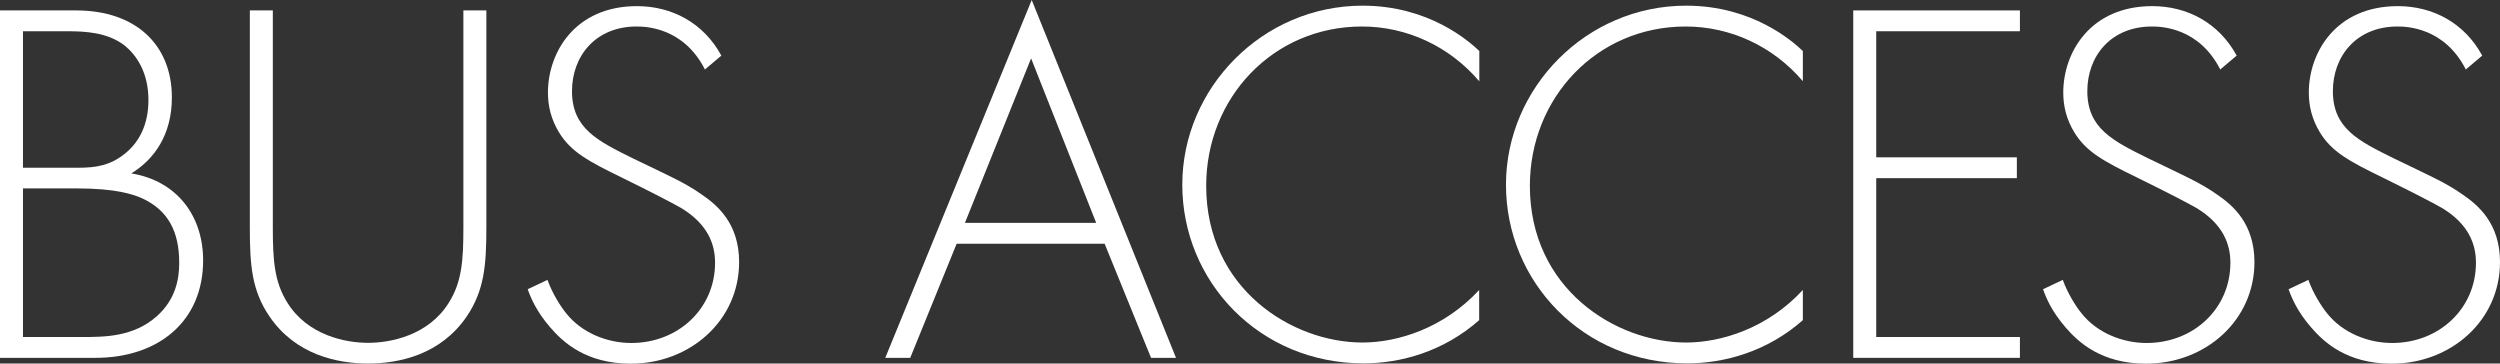
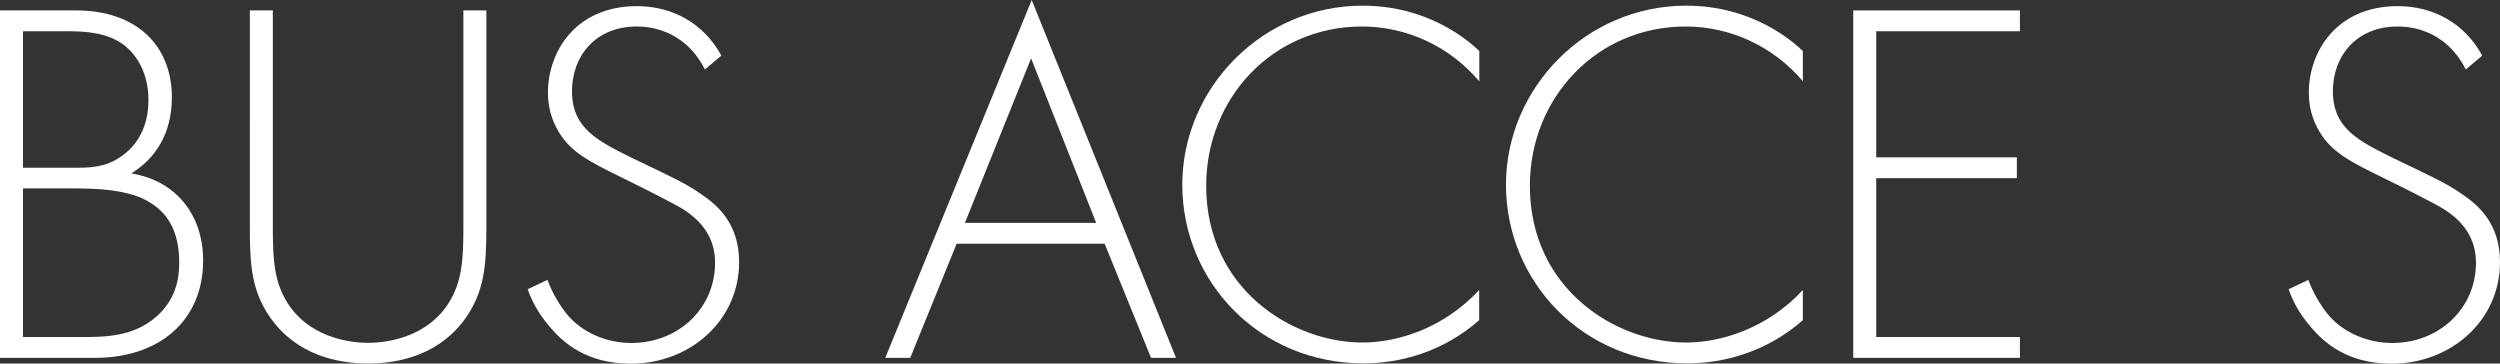
<svg xmlns="http://www.w3.org/2000/svg" id="_レイヤー_2" viewBox="0 0 163.2 23.73">
  <rect x="0" y="0" width="163.2" height="23.73" fill="#333333" stroke="none" />
  <defs>
    <style>.cls-1{fill:#fff;stroke-width:0px;}</style>
  </defs>
  <g id="text_objects">
    <path class="cls-1" d="M0,.68h4.96c3.94,0,6.26,2.28,6.26,5.68,0,2.45-1.16,4.05-2.65,4.96,2.96.48,4.69,2.75,4.69,5.68,0,3.98-2.92,6.36-7.04,6.36H0V.68ZM1.5,10.95h3.6c1.16,0,2.11-.14,3.09-.95.92-.75,1.5-1.9,1.5-3.47,0-1.8-.78-2.92-1.53-3.54-1.12-.88-2.58-.95-3.77-.95H1.5v8.91ZM1.5,22h3.81c1.53,0,3.4,0,4.93-1.36,1.22-1.09,1.46-2.41,1.46-3.47,0-2.04-.71-3.43-2.41-4.22-.61-.27-1.73-.65-4.25-.65H1.5v9.69Z" />
    <path class="cls-1" d="M17.81.68v14.18c0,2.14.1,3.54.95,4.9,1.33,2.14,3.81,2.62,5.27,2.62s3.94-.48,5.27-2.62c.85-1.36.95-2.75.95-4.9V.68h1.5v14.18c0,2.48-.14,4.11-1.29,5.81-1.7,2.48-4.39,3.06-6.43,3.06s-4.73-.58-6.43-3.06c-1.16-1.7-1.29-3.33-1.29-5.81V.68h1.5Z" />
    <path class="cls-1" d="M46.01,4.52c-1.39-2.72-3.84-2.79-4.45-2.79-2.69,0-4.22,1.94-4.22,4.22,0,2.45,1.7,3.26,3.98,4.39,2.24,1.09,3.37,1.56,4.52,2.38.99.68,2.41,1.87,2.41,4.39,0,3.81-3.2,6.63-7.07,6.63-2.92,0-4.42-1.39-5.27-2.38-.88-1.02-1.26-1.9-1.46-2.48l1.29-.61c.31.88.88,1.77,1.22,2.18,1.02,1.29,2.69,1.94,4.25,1.94,3.06,0,5.47-2.24,5.47-5.24,0-1.22-.48-2.52-2.21-3.57-.65-.37-1.97-1.05-3.84-1.97-2.24-1.09-3.37-1.7-4.15-2.99-.51-.85-.71-1.7-.71-2.58,0-2.62,1.77-5.64,5.81-5.64,2.28,0,4.35,1.09,5.51,3.23l-1.09.92Z" />
    <path class="cls-1" d="M72.11,15.91h-9.66l-3.03,7.45h-1.63L67.35,0l9.42,23.36h-1.63l-3.03-7.45ZM71.56,14.55l-4.25-10.74-4.32,10.74h8.57Z" />
    <path class="cls-1" d="M96.56,5.3c-1.94-2.28-4.73-3.57-7.65-3.57-5.81,0-10.17,4.66-10.17,10.4,0,6.73,5.61,10.23,10.2,10.23,2.28,0,5.3-.92,7.62-3.43v1.97c-2.31,2.04-5.1,2.82-7.55,2.82-6.8,0-11.83-5.34-11.83-11.66S82.42.37,88.95.37c4.32,0,6.94,2.31,7.62,2.96v1.97Z" />
    <path class="cls-1" d="M117.69,5.3c-1.94-2.28-4.73-3.57-7.65-3.57-5.81,0-10.17,4.66-10.17,10.4,0,6.73,5.61,10.23,10.2,10.23,2.28,0,5.3-.92,7.62-3.43v1.97c-2.31,2.04-5.1,2.82-7.55,2.82-6.8,0-11.83-5.34-11.83-11.66S103.54.37,110.07.37c4.32,0,6.94,2.31,7.62,2.96v1.97Z" />
    <path class="cls-1" d="M131.86,2.04h-9.38v8.23h9.18v1.36h-9.18v10.37h9.38v1.36h-10.88V.68h10.88v1.36Z" />
-     <path class="cls-1" d="M144.93,4.52c-1.39-2.72-3.84-2.79-4.45-2.79-2.69,0-4.22,1.94-4.22,4.22,0,2.45,1.7,3.26,3.98,4.39,2.24,1.09,3.37,1.56,4.52,2.38.99.68,2.41,1.87,2.41,4.39,0,3.81-3.2,6.63-7.07,6.63-2.92,0-4.42-1.39-5.27-2.38-.88-1.02-1.26-1.9-1.46-2.48l1.29-.61c.31.88.88,1.77,1.22,2.18,1.02,1.29,2.69,1.94,4.25,1.94,3.06,0,5.47-2.24,5.47-5.24,0-1.22-.48-2.52-2.21-3.57-.65-.37-1.97-1.05-3.84-1.97-2.24-1.09-3.37-1.7-4.15-2.99-.51-.85-.71-1.7-.71-2.58,0-2.62,1.77-5.64,5.81-5.64,2.28,0,4.35,1.09,5.51,3.23l-1.09.92Z" />
    <path class="cls-1" d="M160.96,4.52c-1.39-2.72-3.84-2.79-4.45-2.79-2.69,0-4.22,1.94-4.22,4.22,0,2.45,1.7,3.26,3.98,4.39,2.24,1.09,3.37,1.56,4.52,2.38.99.68,2.41,1.87,2.41,4.39,0,3.81-3.2,6.63-7.07,6.63-2.92,0-4.42-1.39-5.27-2.38-.88-1.02-1.26-1.9-1.46-2.48l1.29-.61c.31.88.88,1.77,1.22,2.18,1.02,1.29,2.69,1.94,4.25,1.94,3.06,0,5.47-2.24,5.47-5.24,0-1.22-.48-2.52-2.21-3.57-.65-.37-1.97-1.05-3.84-1.97-2.24-1.09-3.37-1.7-4.15-2.99-.51-.85-.71-1.7-.71-2.58,0-2.62,1.77-5.64,5.81-5.64,2.28,0,4.35,1.09,5.51,3.23l-1.09.92Z" />
  </g>
</svg>